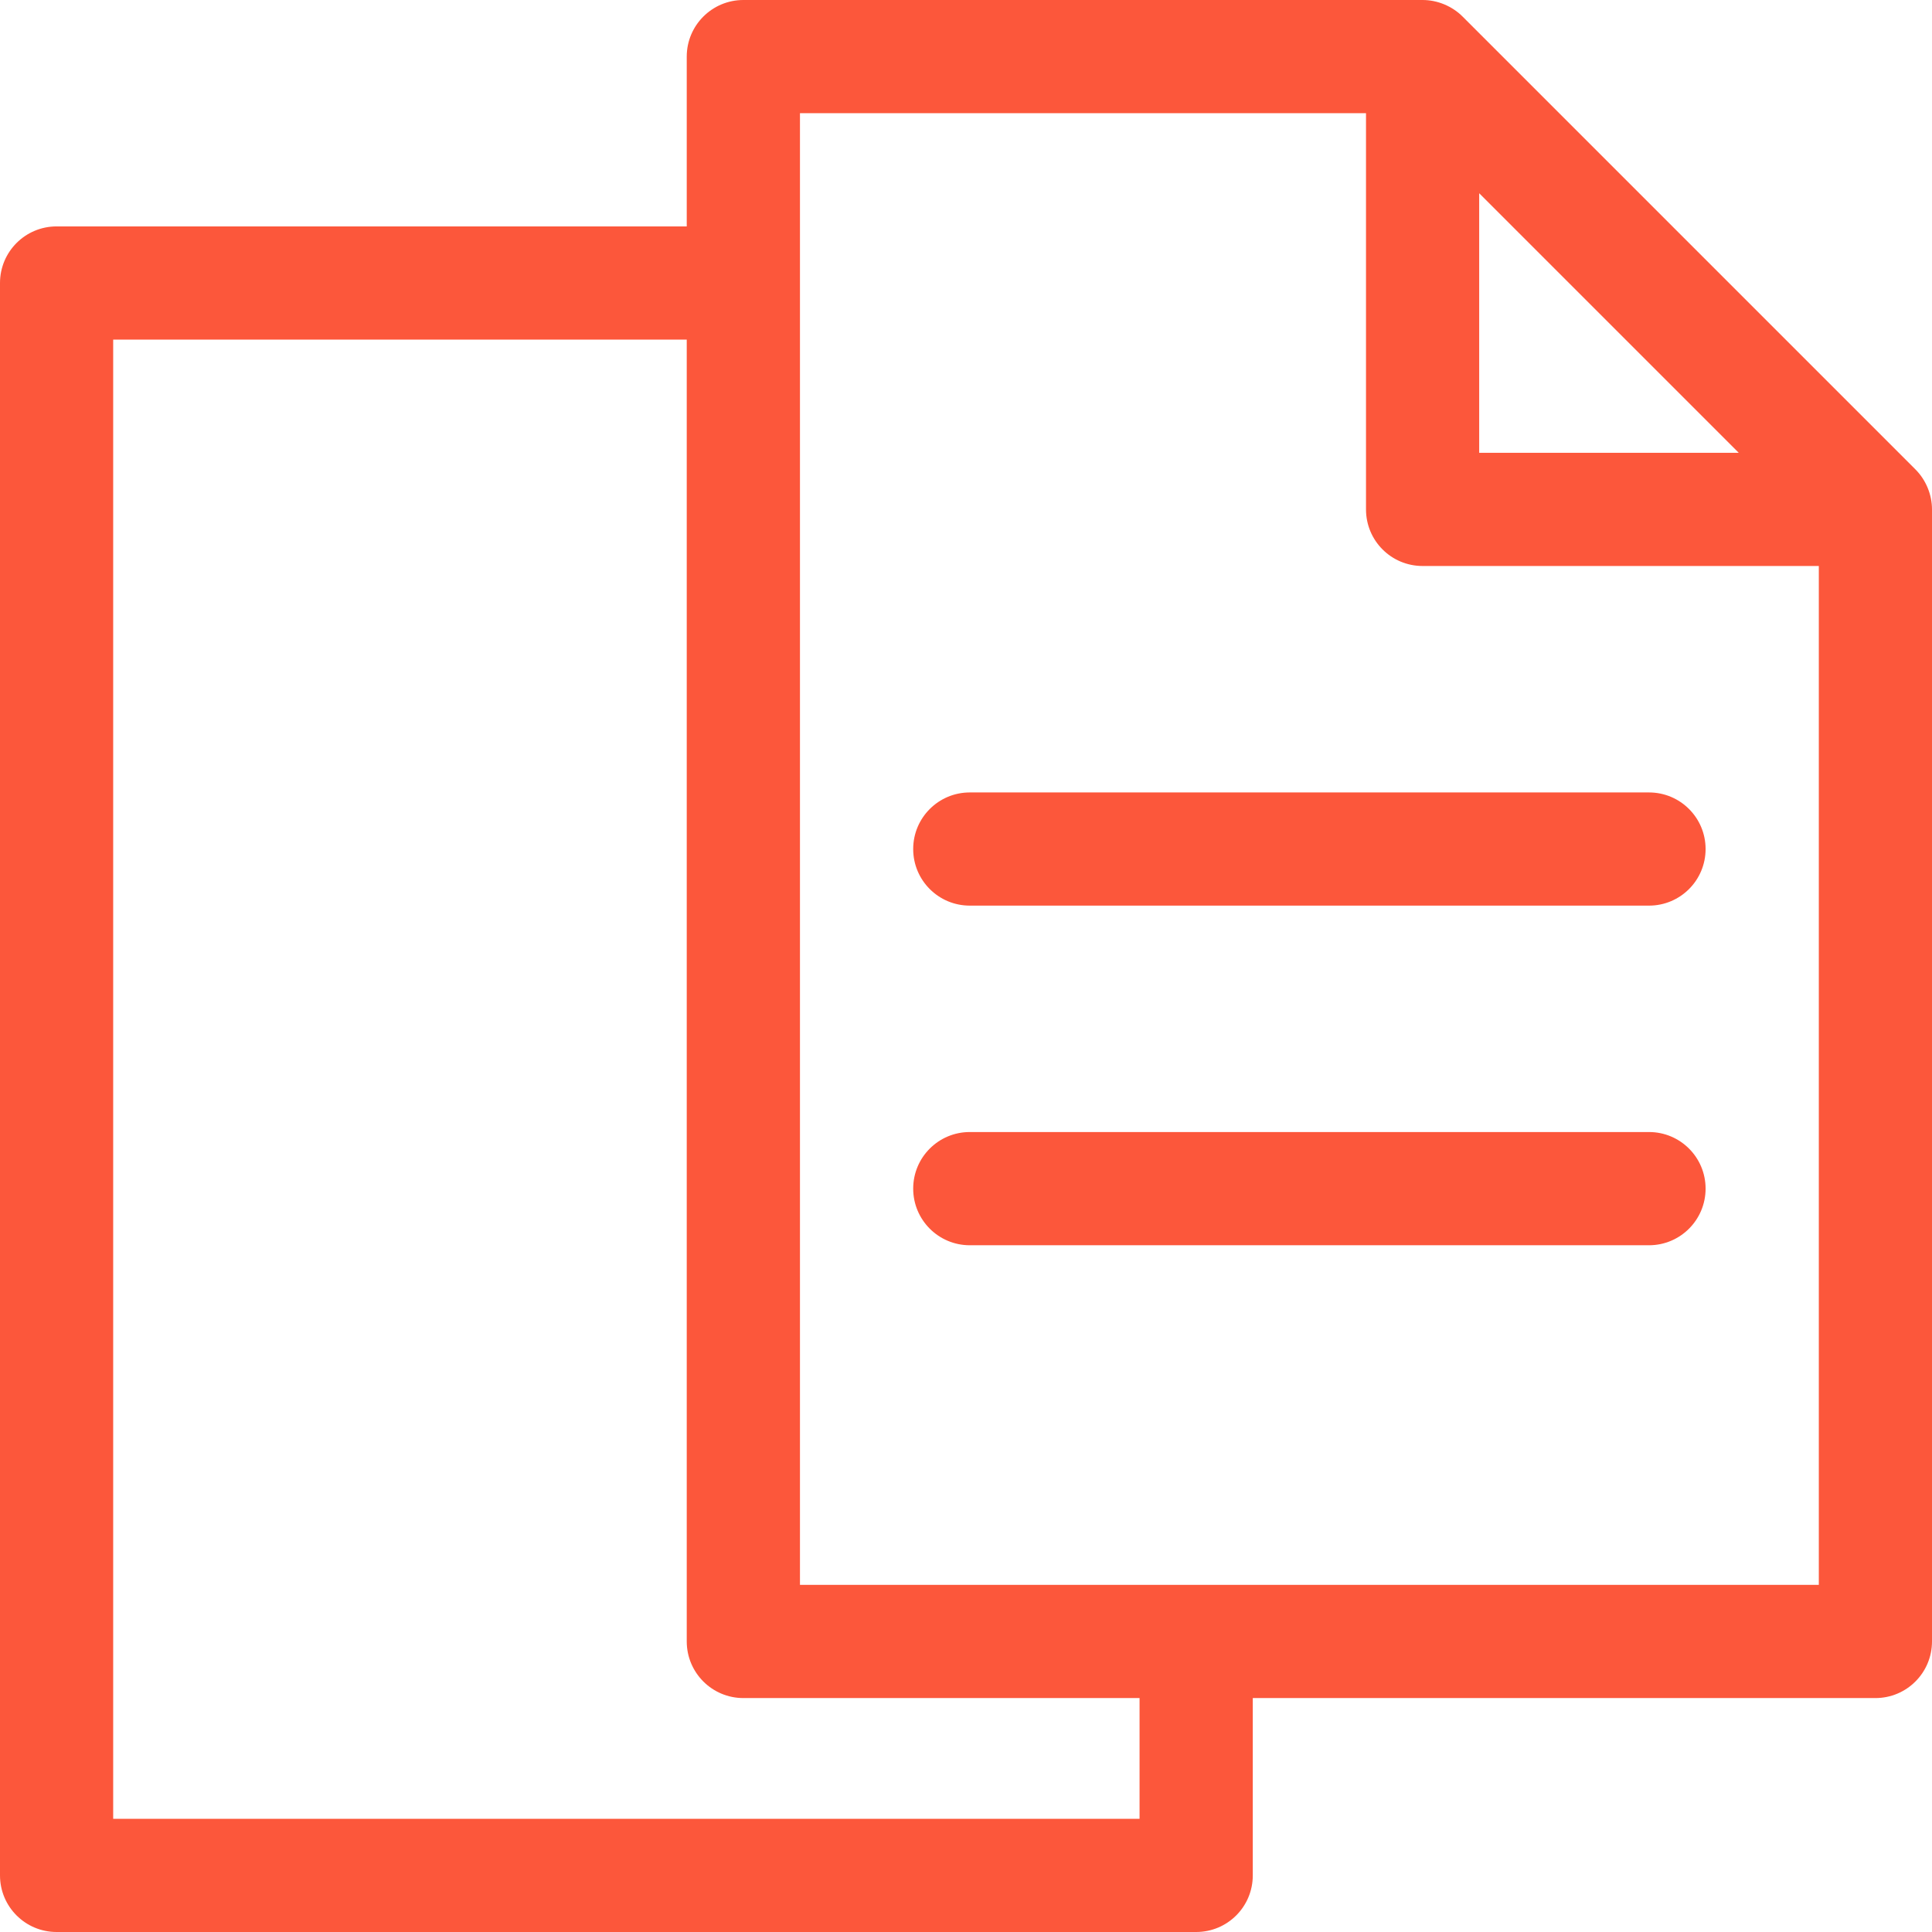
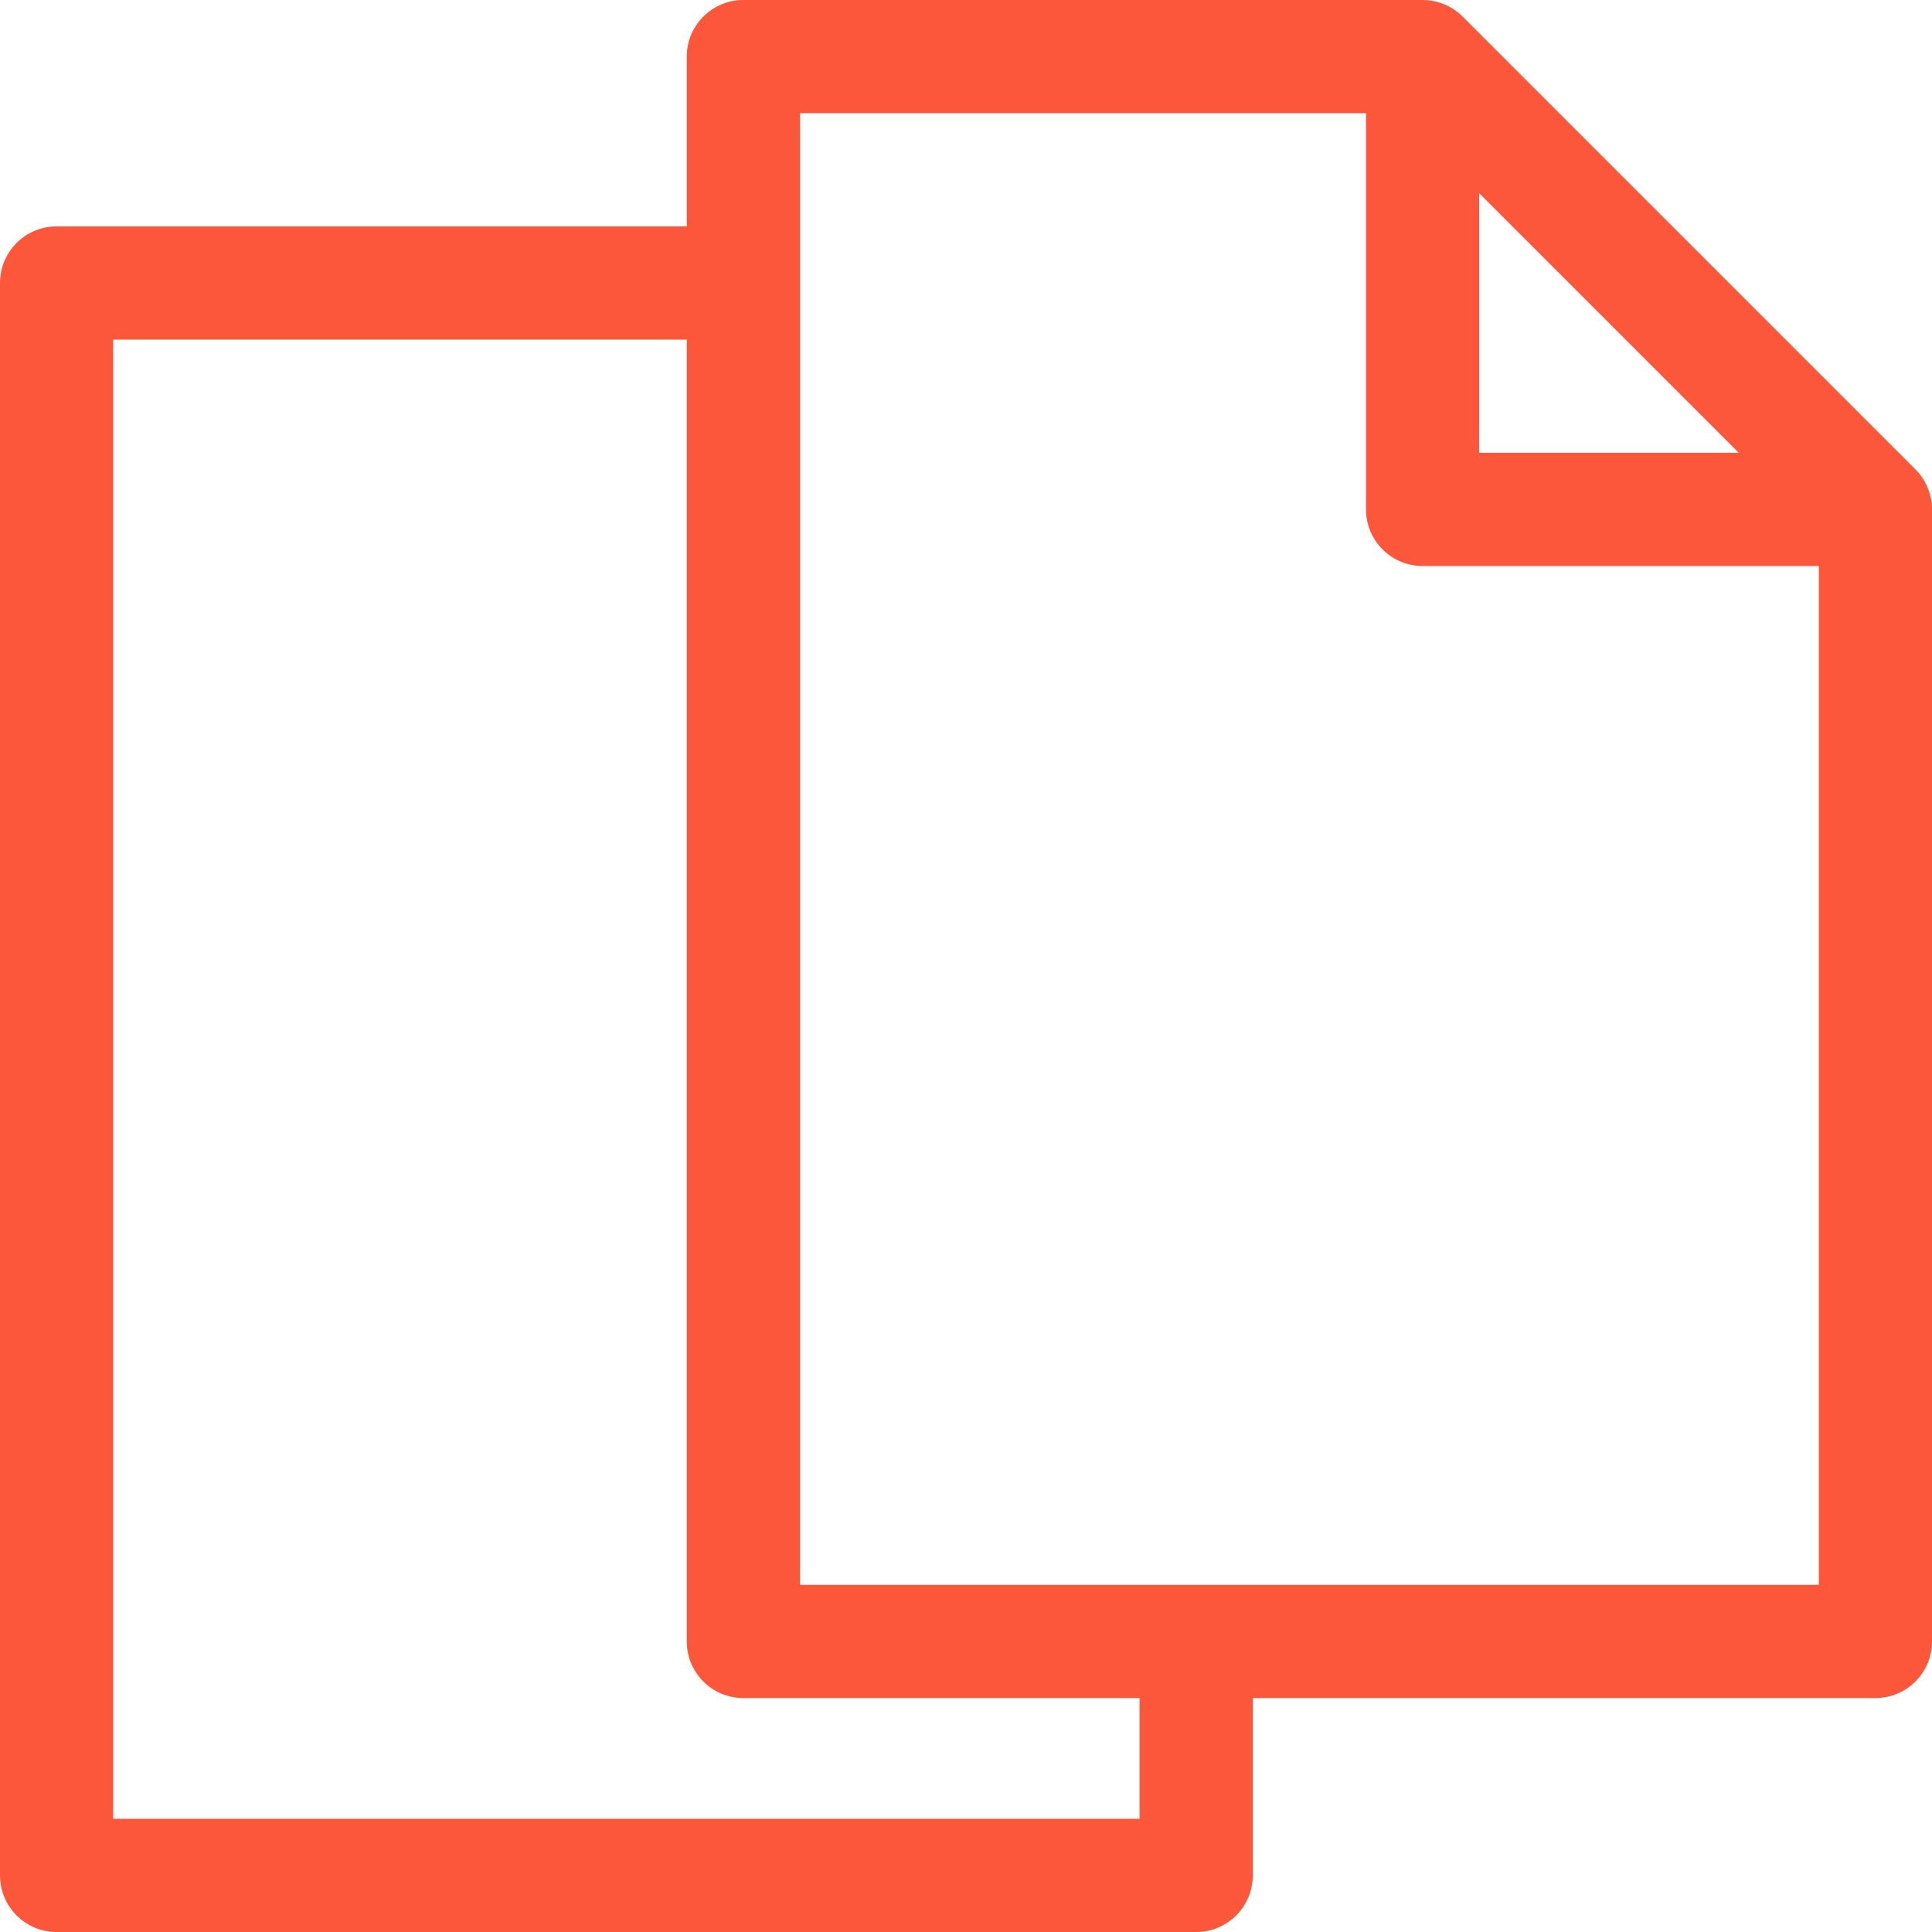
<svg xmlns="http://www.w3.org/2000/svg" width="48" height="48" viewBox="0 0 48 48" fill="none">
  <path d="M47.586 11.66L36.34 0.414C36.21 0.283 36.054 0.18 35.881 0.108C35.709 0.037 35.527 0 35.344 0H18.469C17.692 0 17.062 0.629 17.062 1.406V5.625H1.406C0.629 5.625 0 6.254 0 7.031V46.594C0 47.371 0.629 48 1.406 48H29.719C30.496 48 31.125 47.371 31.125 46.594V42.188H46.594C47.371 42.188 48 41.559 48 40.781V12.656C48 12.473 47.963 12.291 47.892 12.119C47.82 11.946 47.717 11.79 47.586 11.66V11.66ZM36.75 4.801L43.199 11.25H36.75V4.801ZM28.312 45.188H2.812V8.438H17.062V40.781C17.062 41.559 17.692 42.188 18.469 42.188H28.312V45.188ZM45.188 39.375H19.875V2.812H33.938V12.656C33.938 13.434 34.566 14.062 35.344 14.062H45.188V39.375Z" fill="#FC573B" />
-   <path d="M22.688 21.094C22.688 21.871 23.317 22.5 24.094 22.5H40.969C41.746 22.5 42.375 21.871 42.375 21.094C42.375 20.317 41.746 19.688 40.969 19.688H24.094C23.317 19.688 22.688 20.317 22.688 21.094Z" fill="#FC573B" />
-   <path d="M40.969 28.125H24.094C23.317 28.125 22.688 28.754 22.688 29.531C22.688 30.308 23.317 30.938 24.094 30.938H40.969C41.746 30.938 42.375 30.308 42.375 29.531C42.375 28.754 41.746 28.125 40.969 28.125Z" fill="#FC573B" />
</svg>